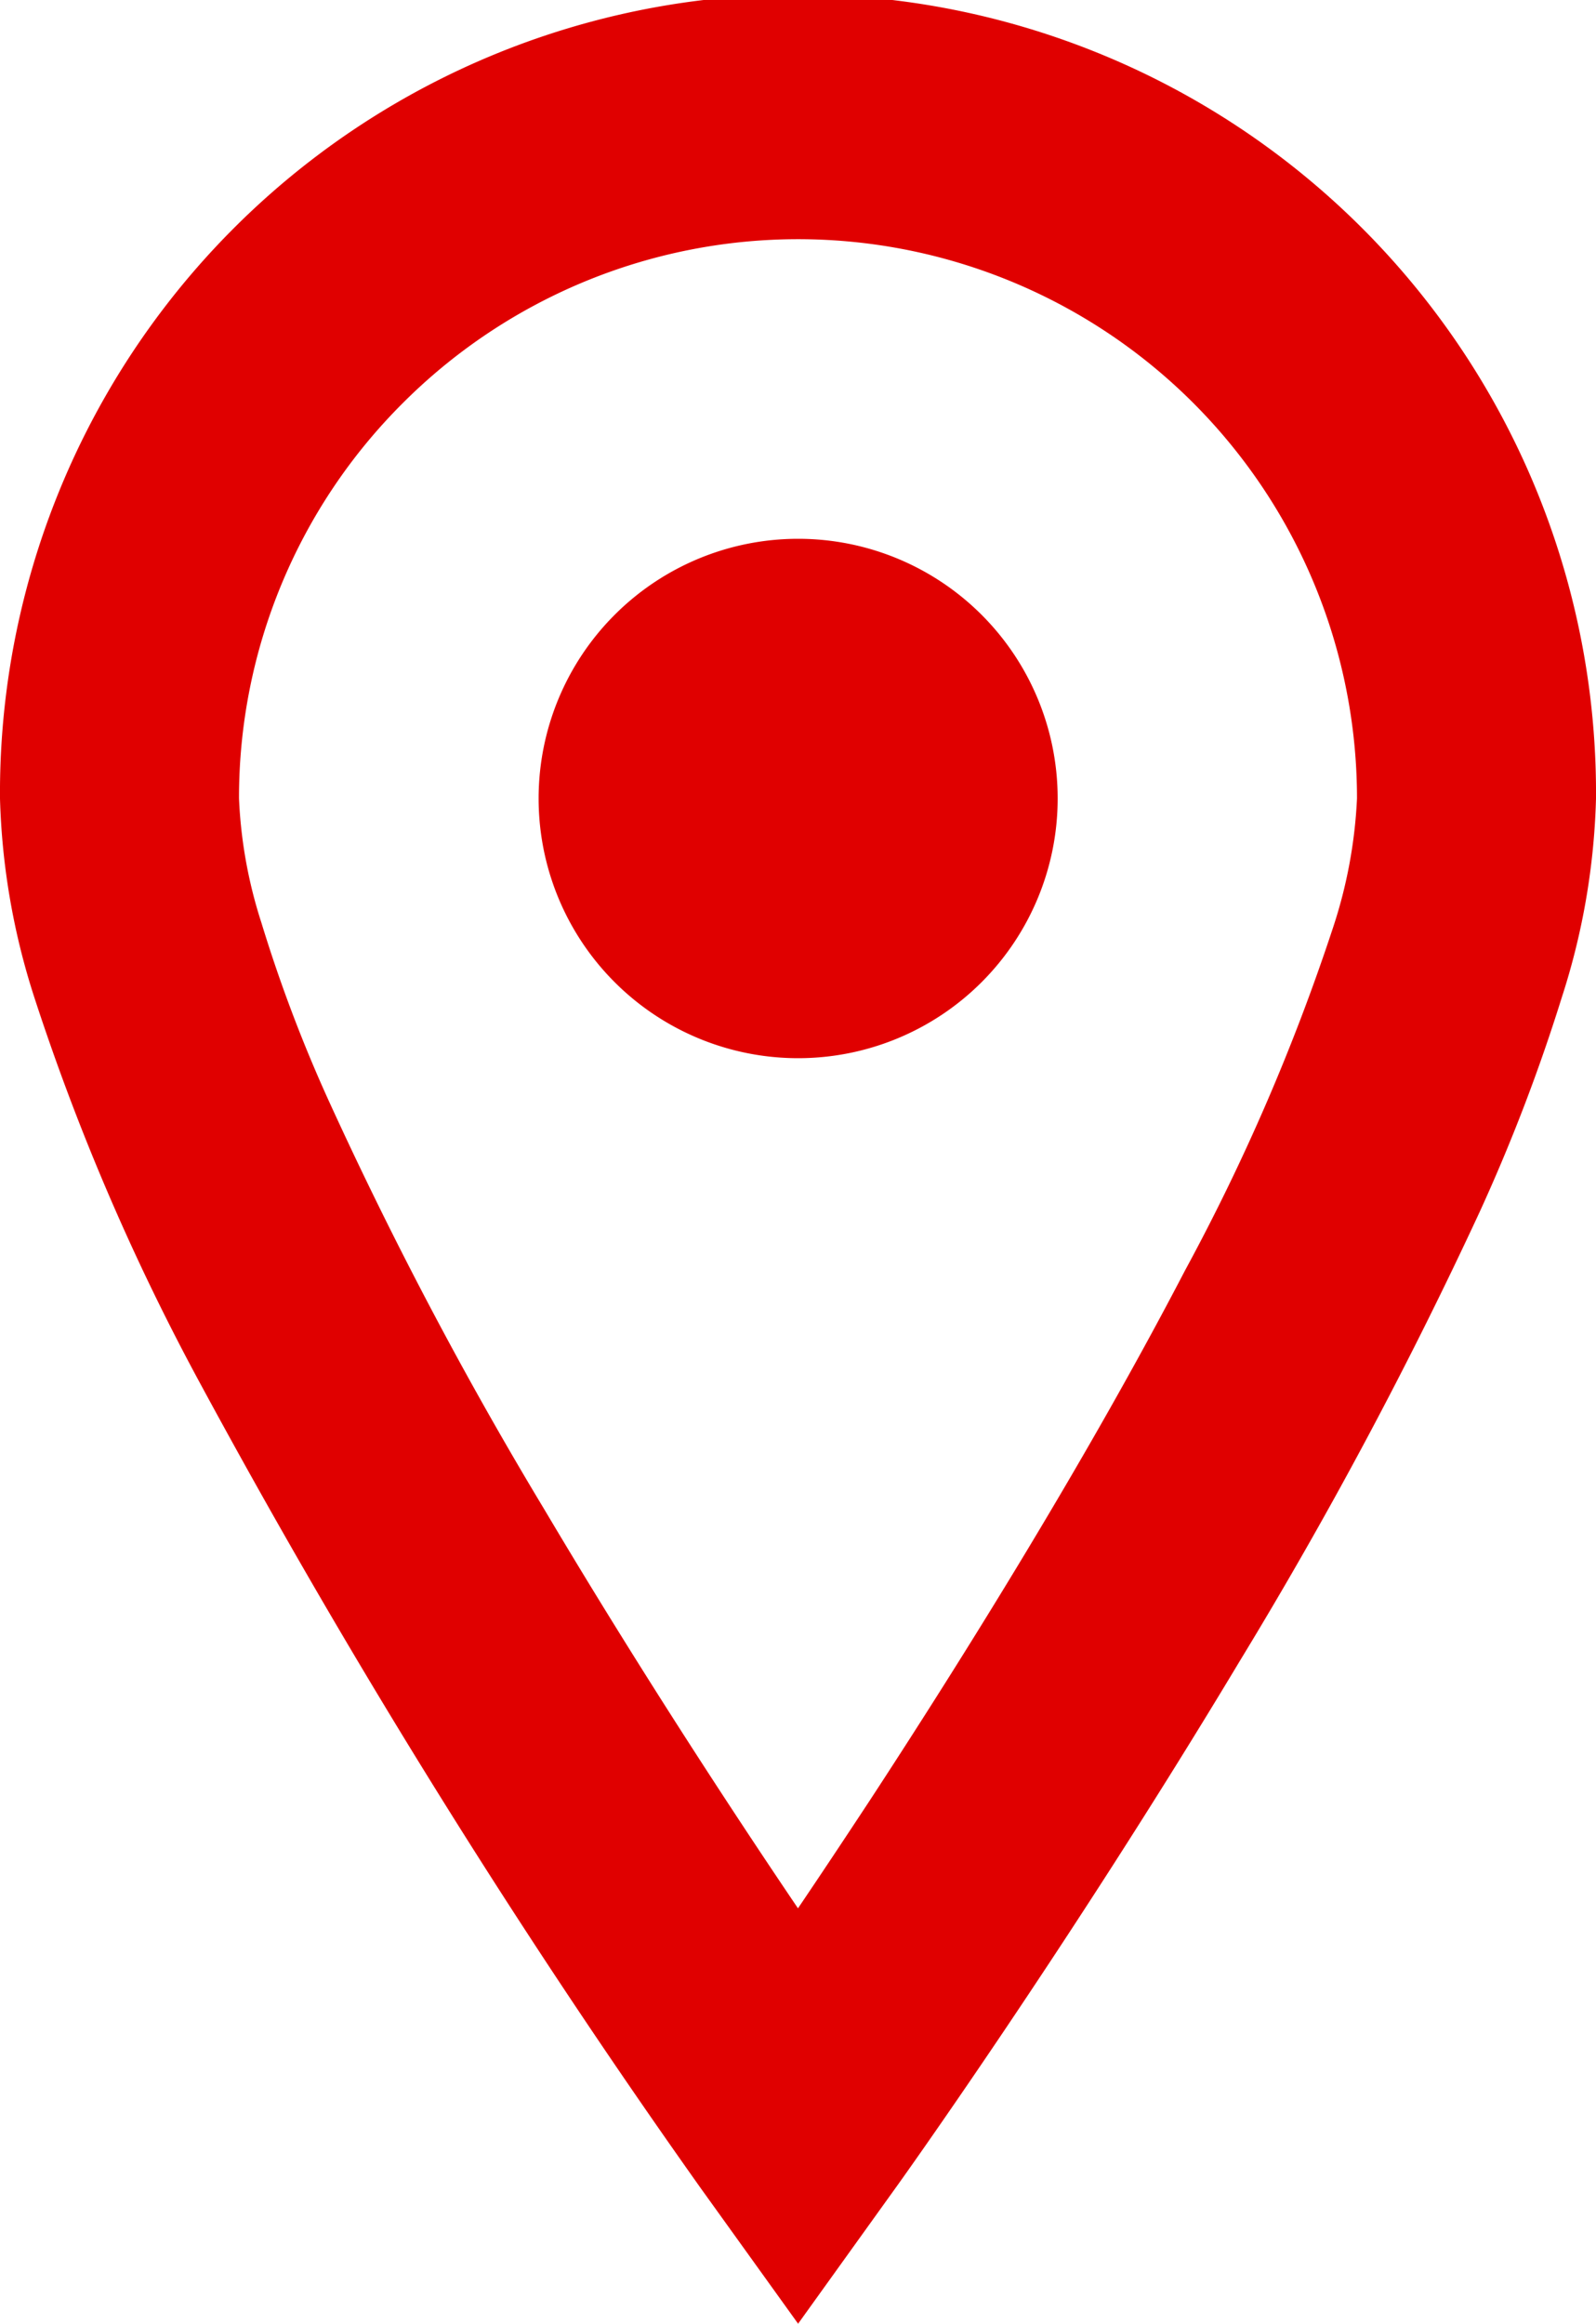
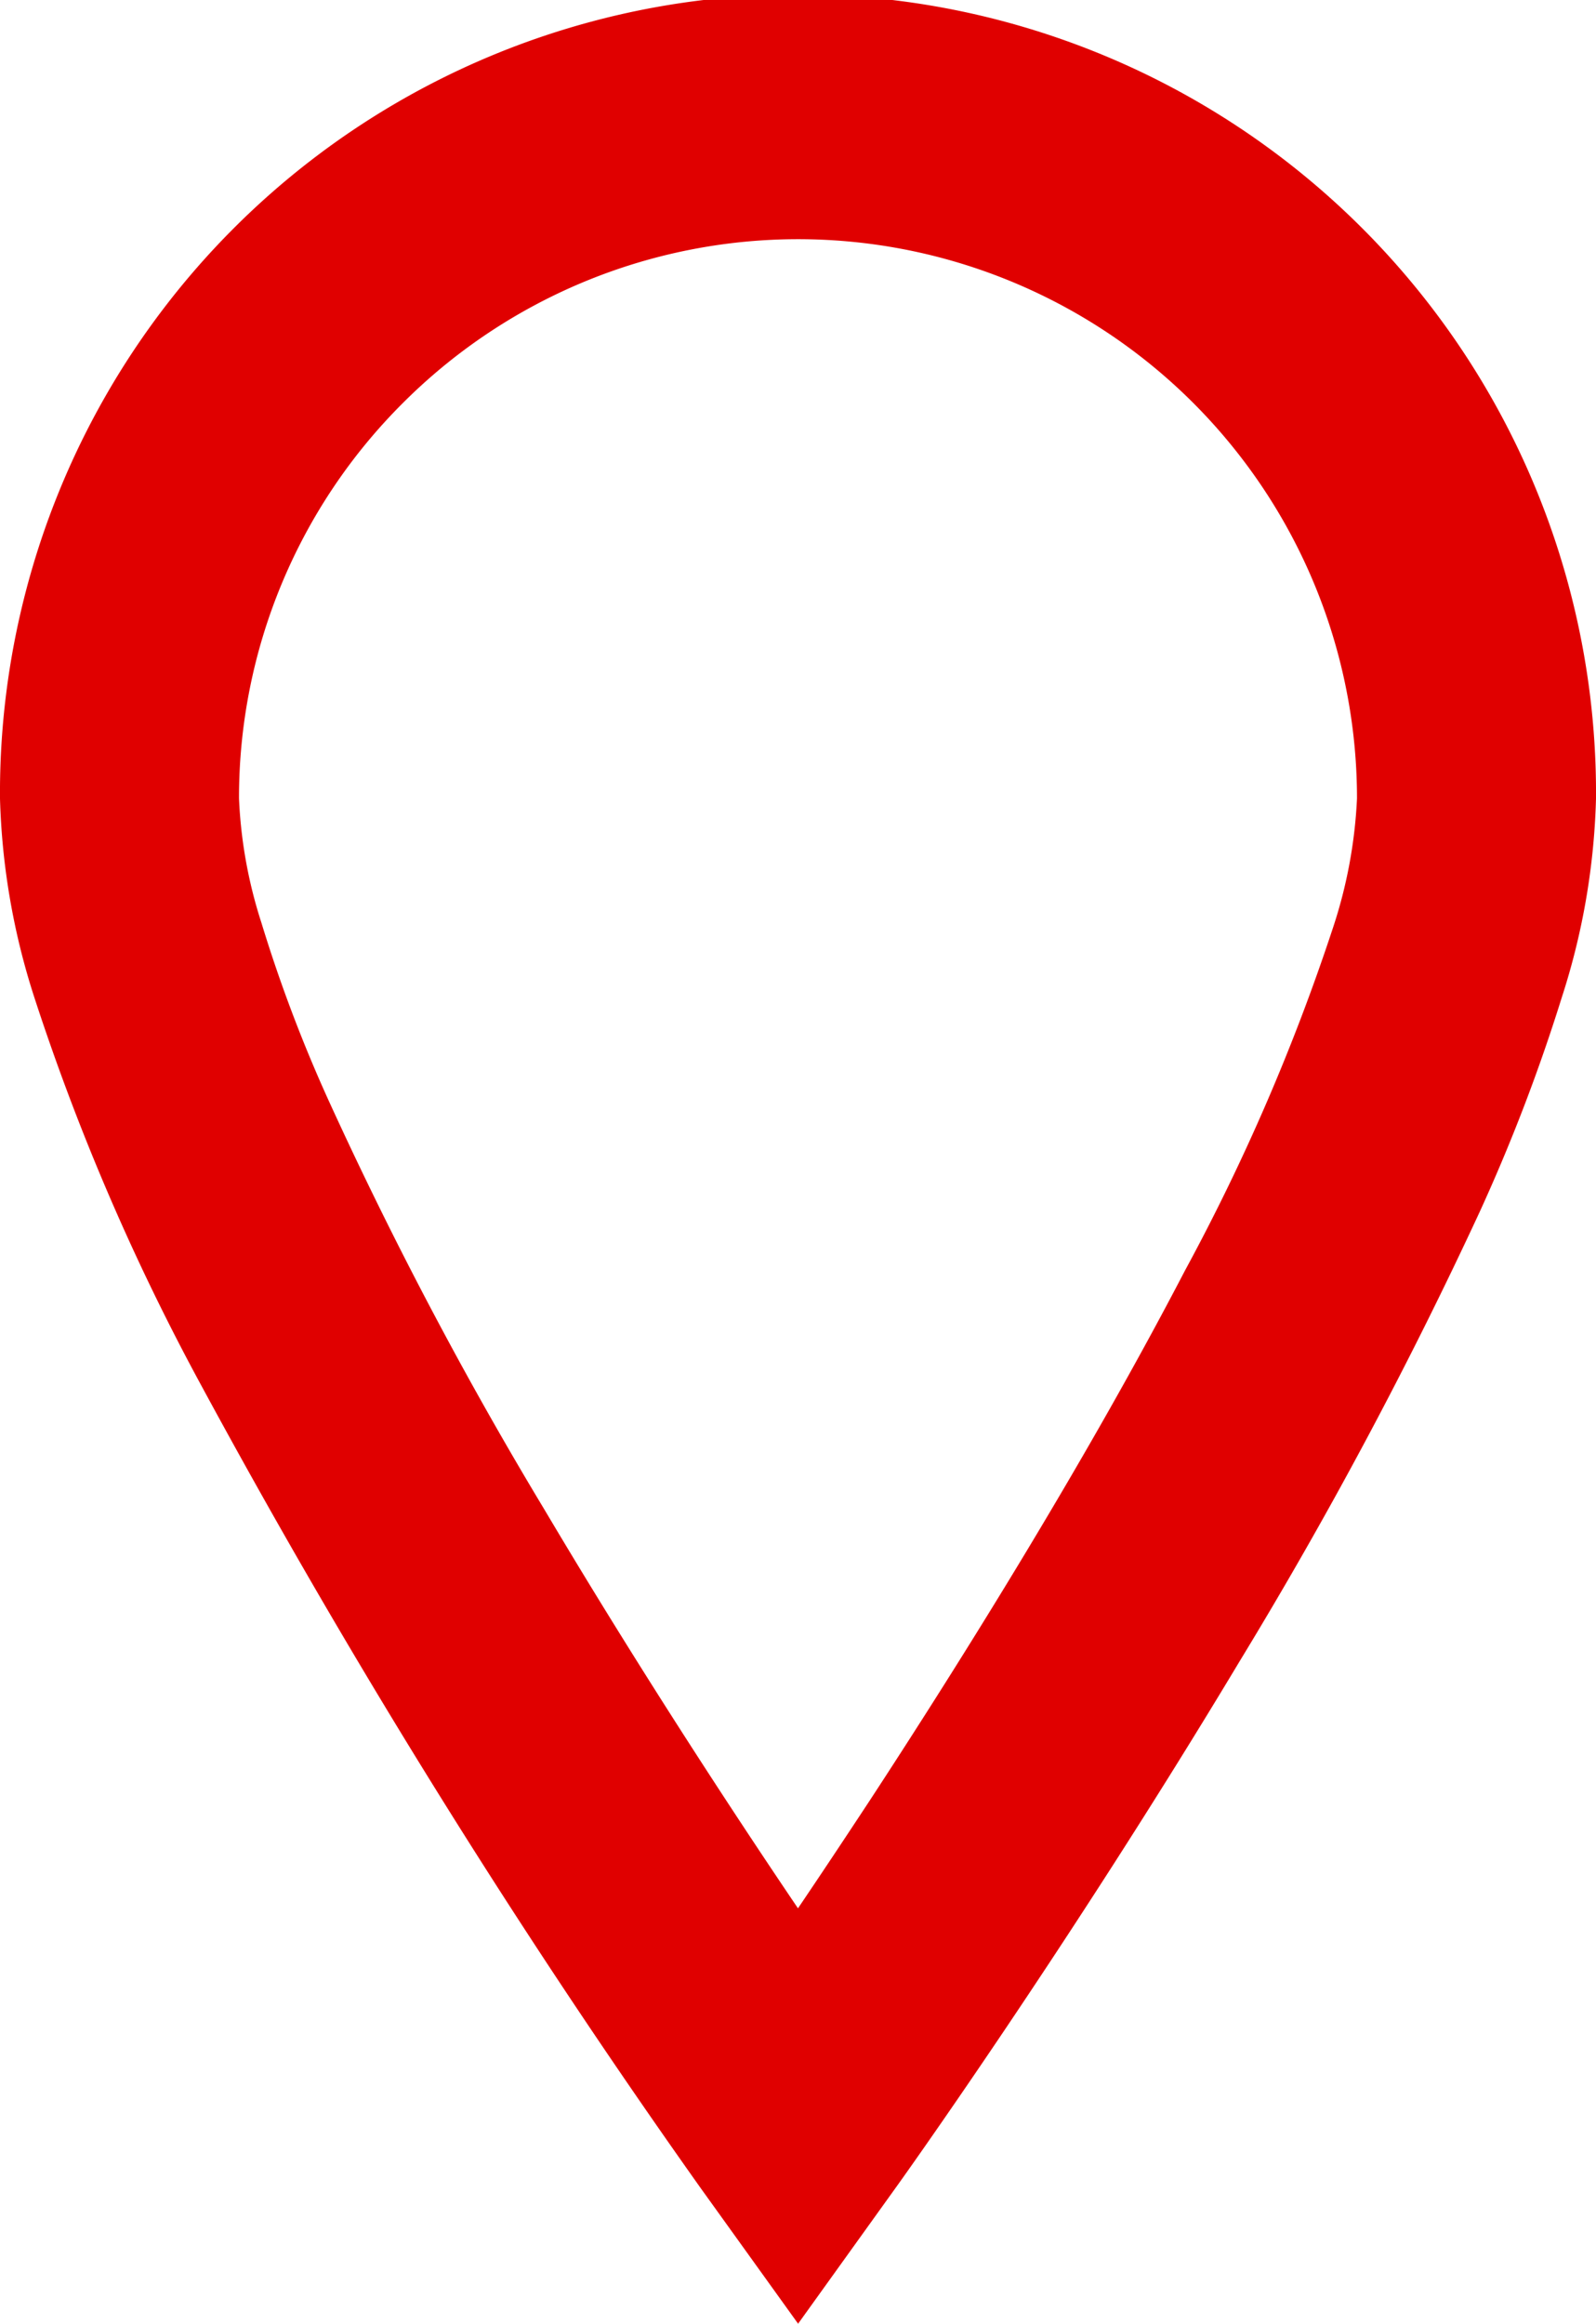
<svg xmlns="http://www.w3.org/2000/svg" width="39.585" height="57.597" viewBox="0 0 39.585 57.597">
  <g id="グループ_9" data-name="グループ 9" transform="translate(601.793 -11348.692)">
    <path id="パス_28" data-name="パス 28" d="M150.566,65.843a193.6,193.6,0,0,0,12.451,20.011l2.41,3.352,2.408-3.352c.028-.036,4.269-5.945,8.55-13.079a112.1,112.1,0,0,0,5.945-11.123,44.705,44.705,0,0,0,2.039-5.322,17.411,17.411,0,0,0,.848-4.926,19.793,19.793,0,1,0-39.585,0,17.517,17.517,0,0,0,.851,4.926A57.37,57.37,0,0,0,150.566,65.843ZM155.623,41.6a13.862,13.862,0,0,1,23.666,9.8,11.925,11.925,0,0,1-.6,3.219,51.832,51.832,0,0,1-3.665,8.48c-2.416,4.64-5.433,9.491-7.832,13.157q-.968,1.471-1.768,2.654c-1.676-2.477-4-6.028-6.281-9.871a100.569,100.569,0,0,1-5.361-10.154,36.164,36.164,0,0,1-1.665-4.4,11.574,11.574,0,0,1-.557-3.086A13.806,13.806,0,0,1,155.623,41.6Z" transform="translate(-747.425 11317.083)" fill="#e00000" />
-     <path id="パス_29" data-name="パス 29" d="M227.4,119.811a6.437,6.437,0,1,0-6.439-6.436A6.436,6.436,0,0,0,227.4,119.811Z" transform="translate(-809.395 11255.11)" fill="#e00000" />
  </g>
</svg>